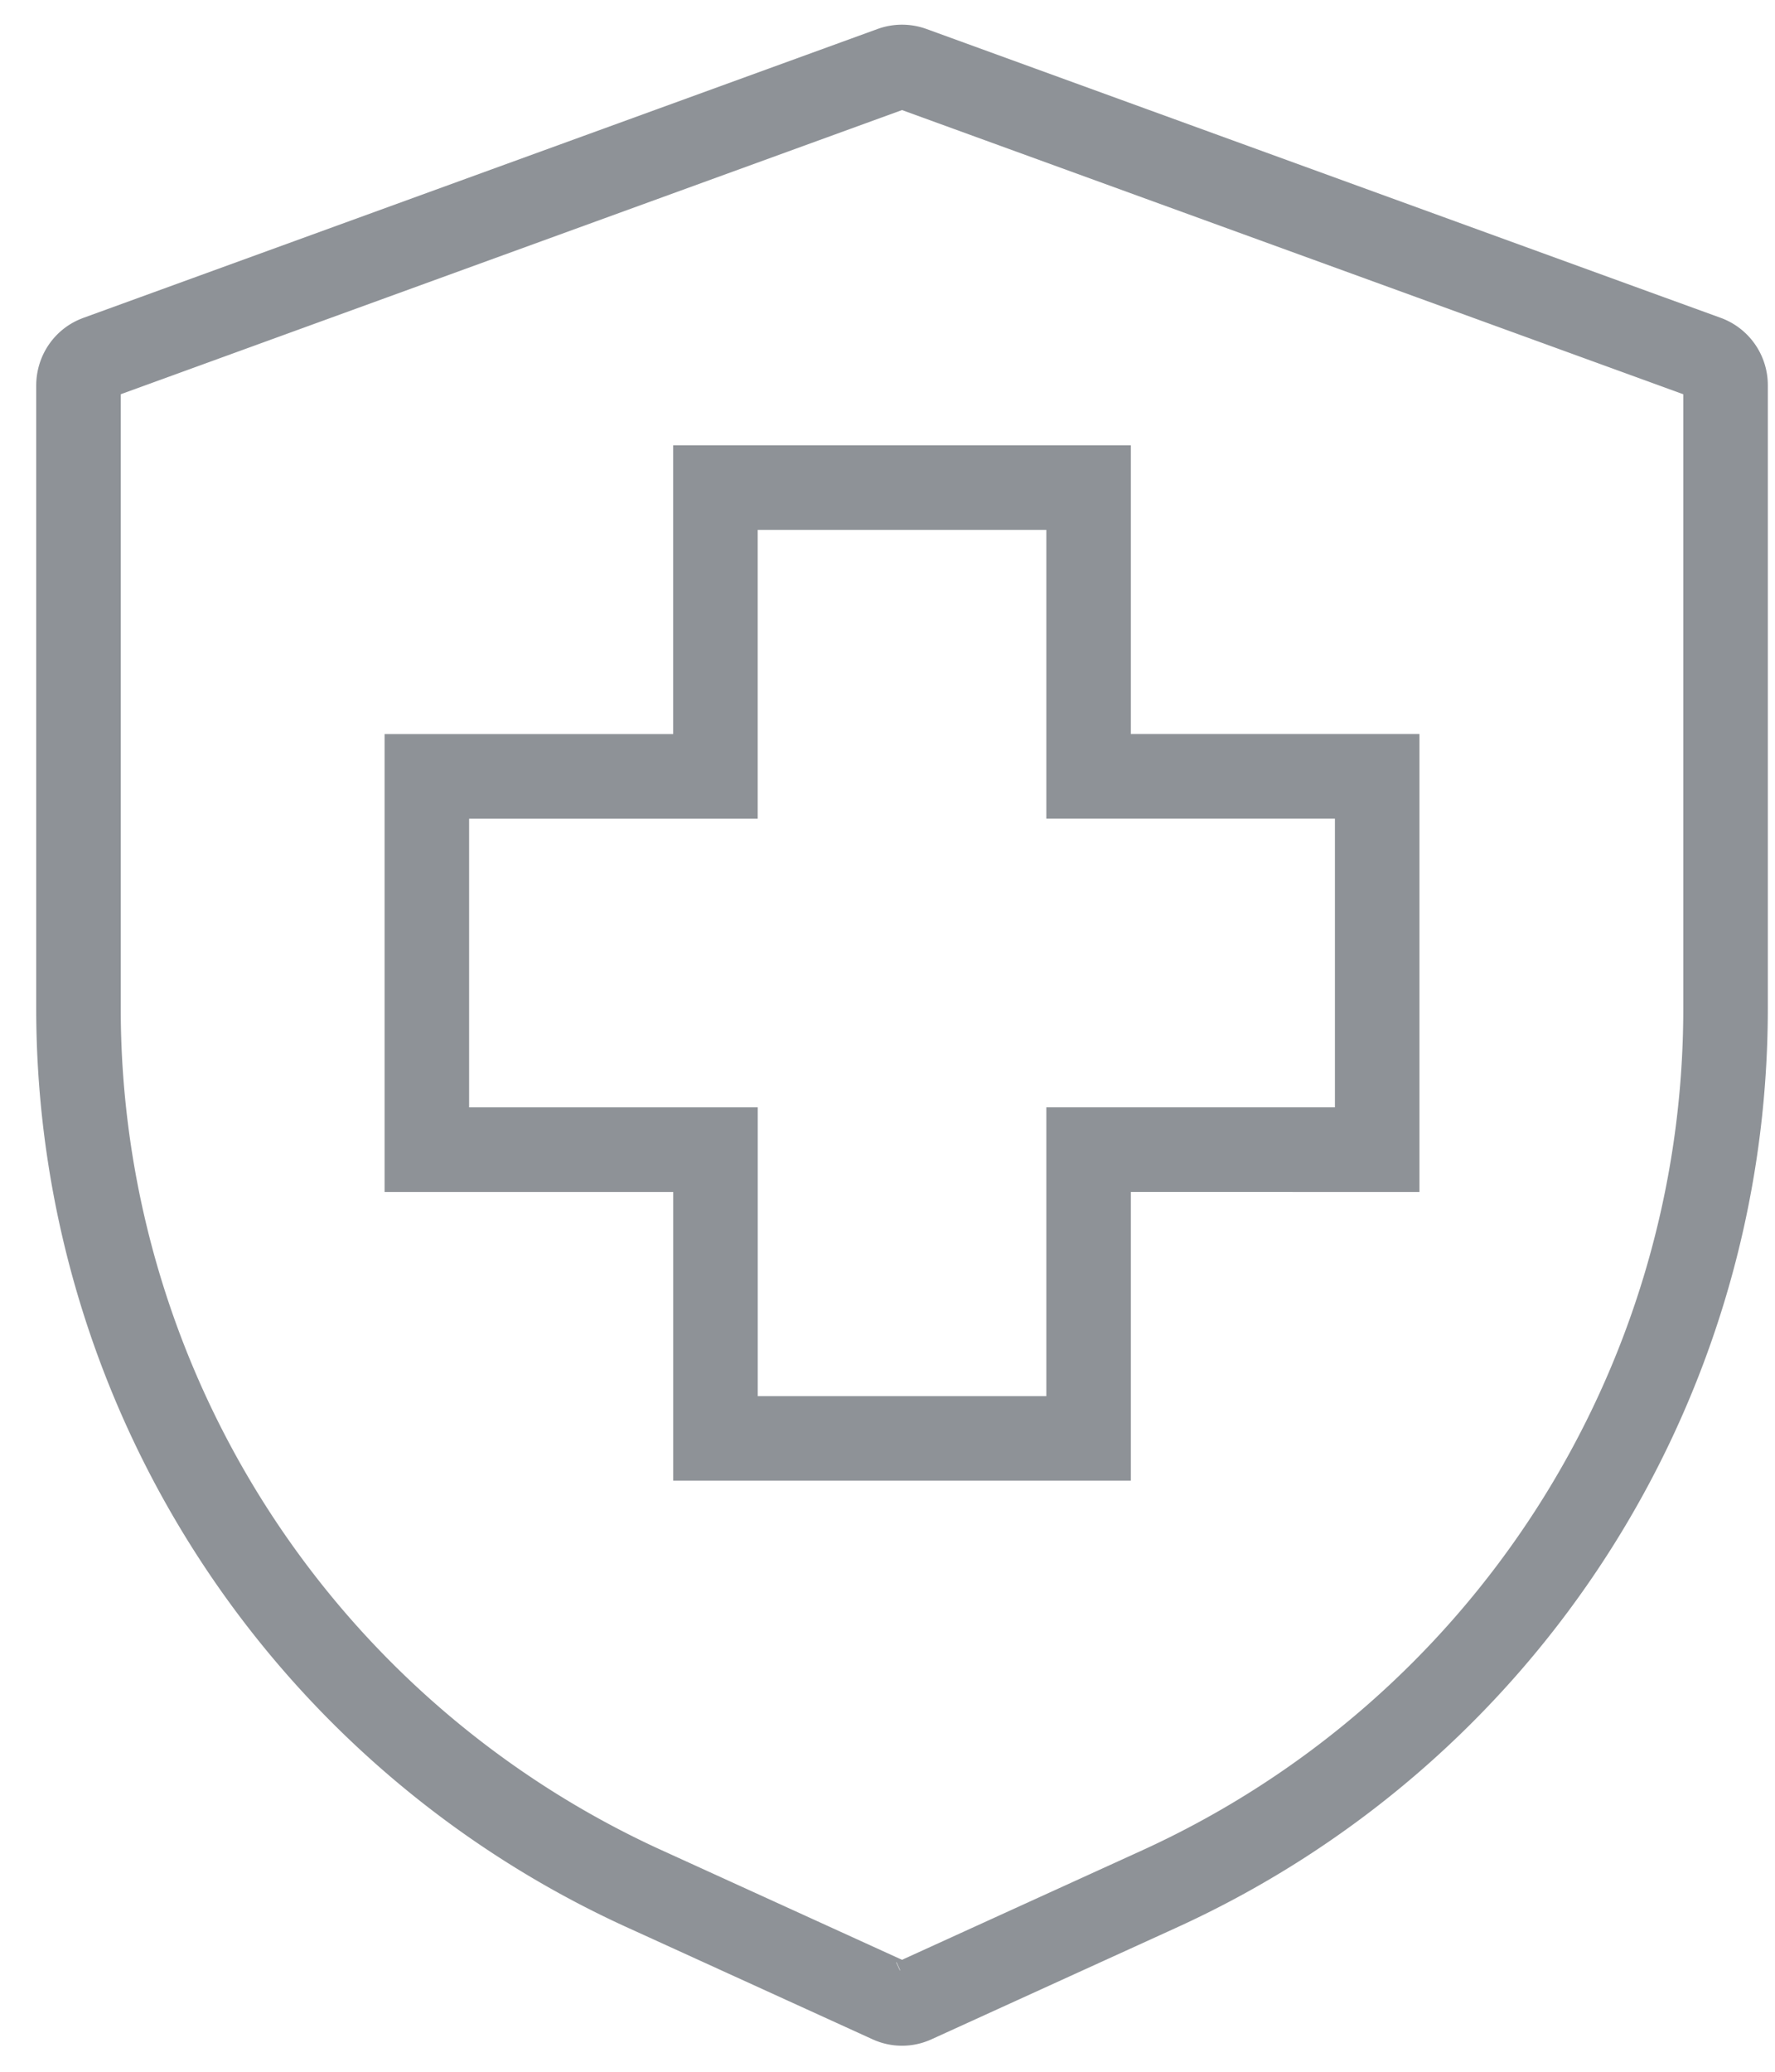
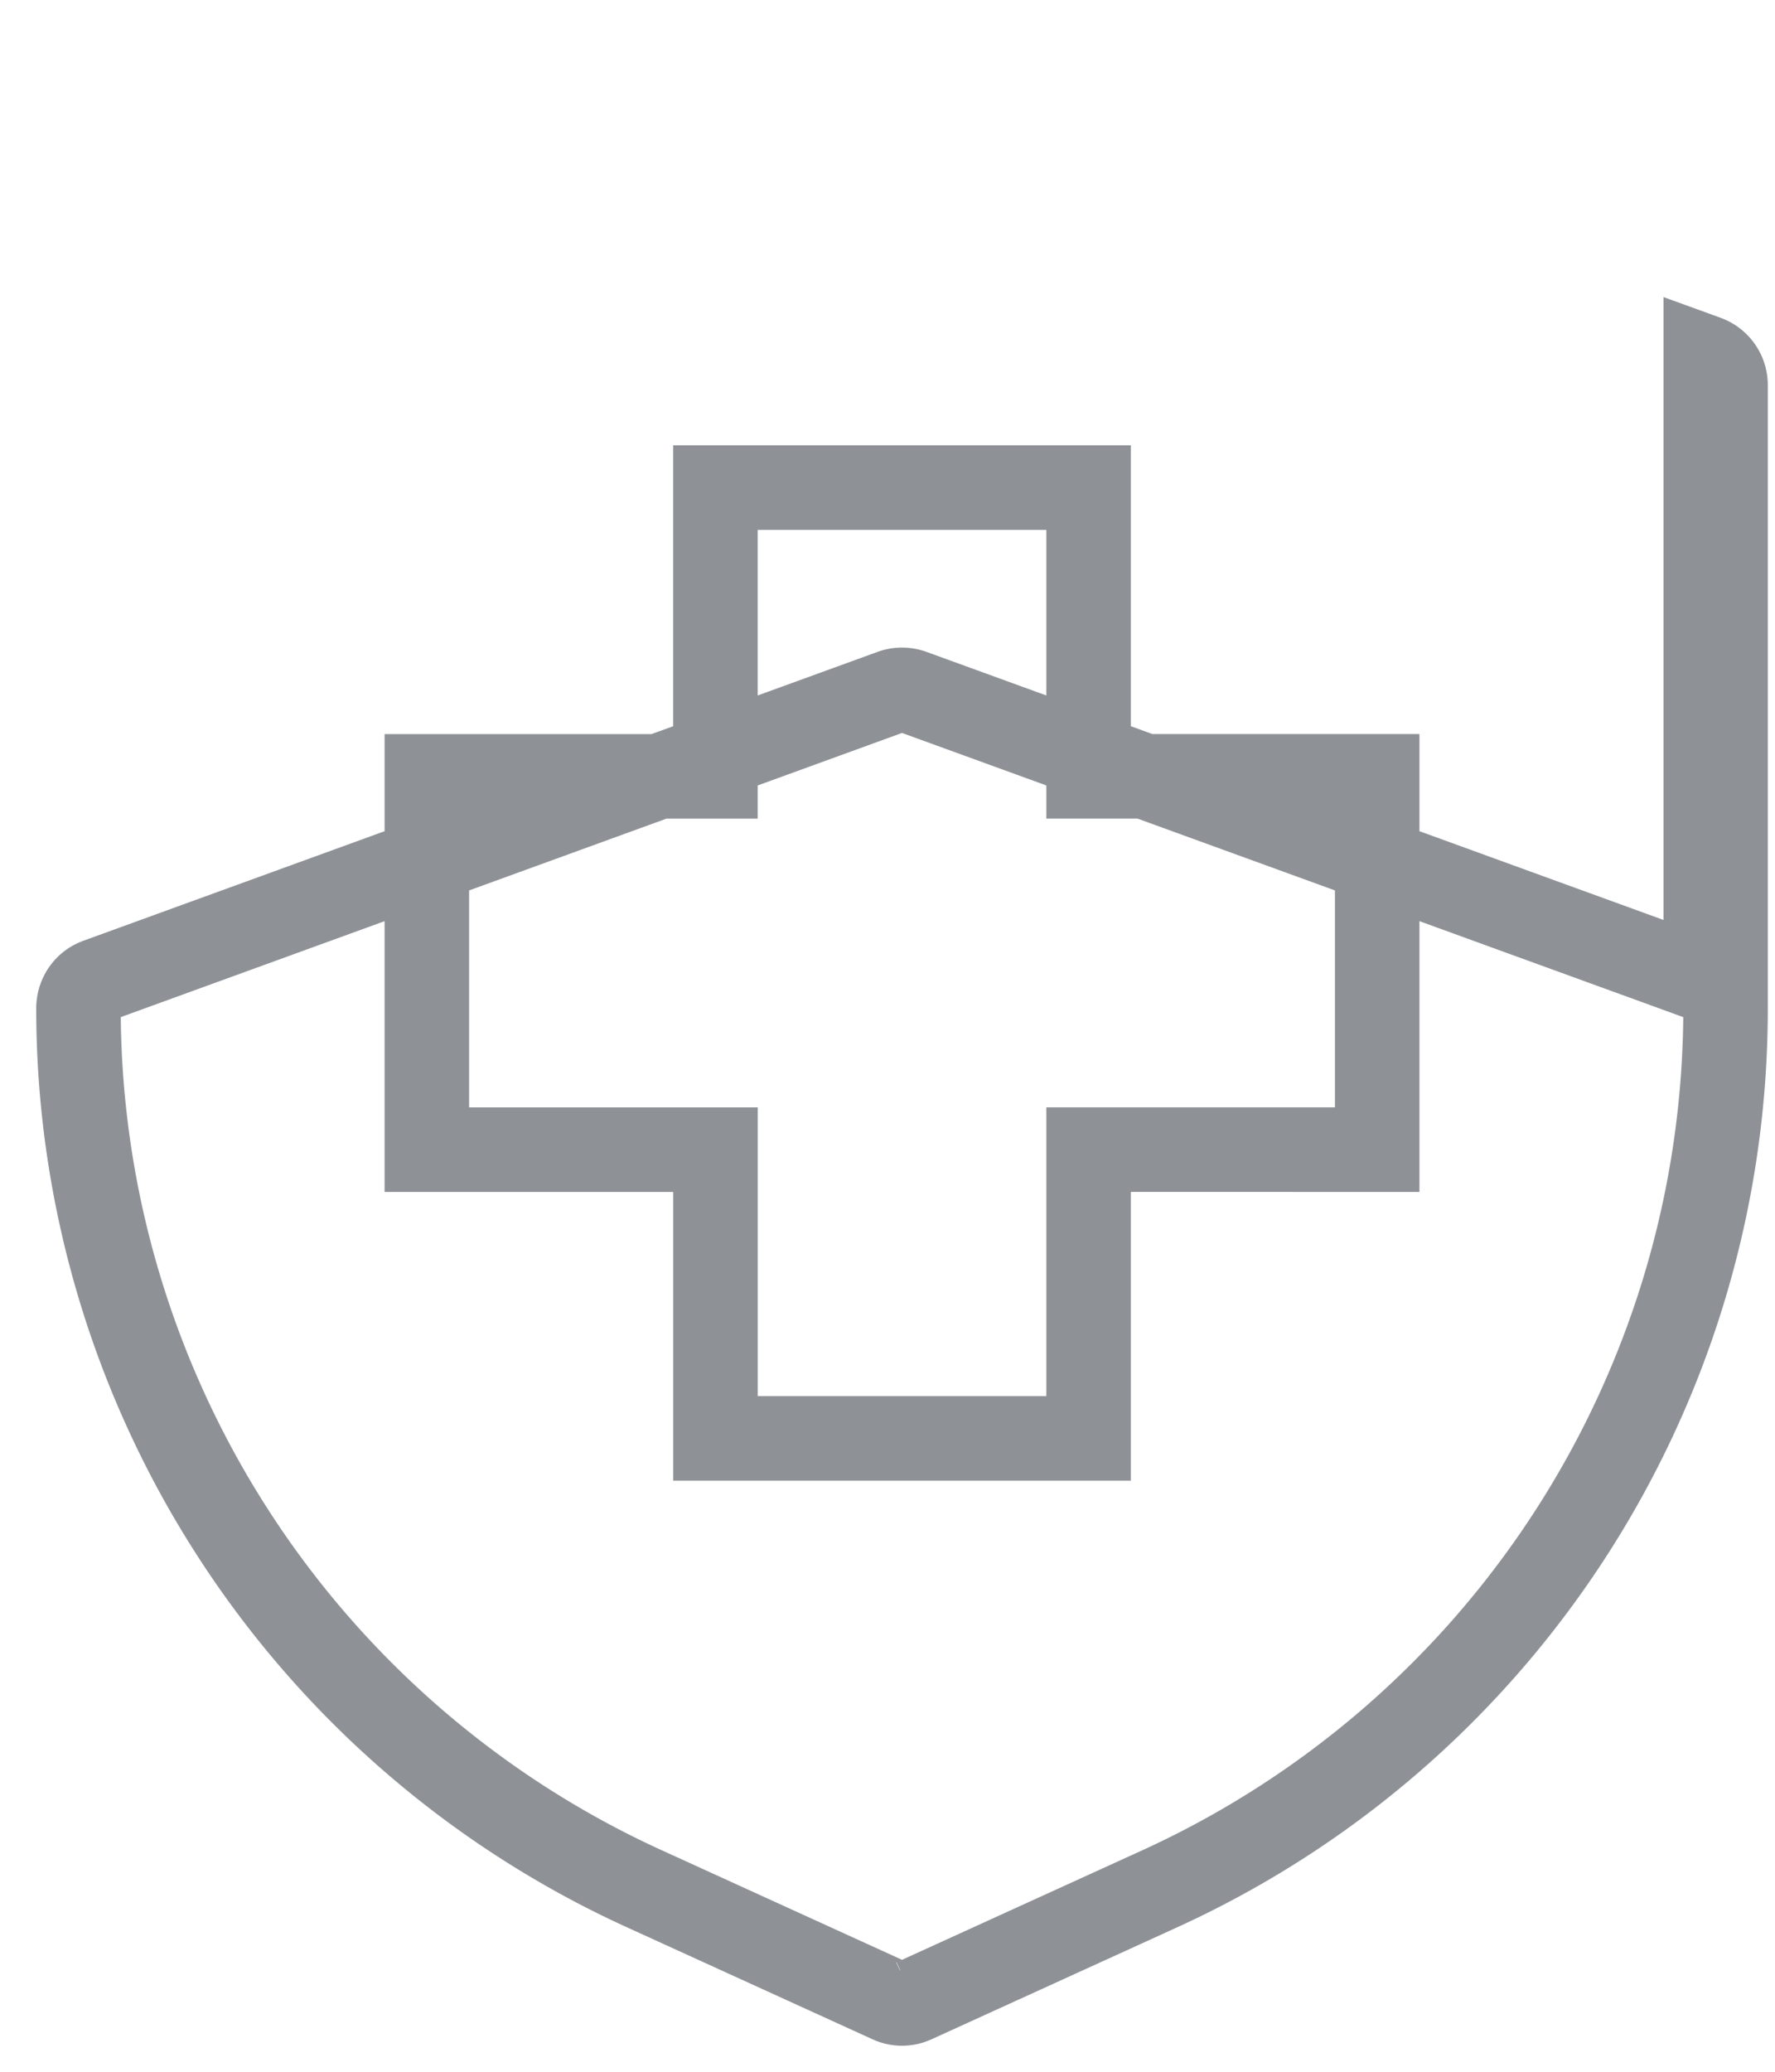
<svg xmlns="http://www.w3.org/2000/svg" fill="none" class="w-100 h-auto" viewBox="0 0 42 49">
-   <path stroke="#8E9297" stroke-width="2" d="m40.362 8.453.011.004a.694.694 0 0 1 .457.661v14.734c0 8.98-5.25 17.126-13.43 20.84l-5.771 2.629-.005.002a.672.672 0 0 1-.561 0l-.005-.002-5.77-2.63h-.001a22.885 22.885 0 0 1-13.43-20.84V9.119c0-.305.188-.566.457-.66l.011-.005 18.78-6.828a.696.696 0 0 1 .477 0l18.78 6.828Zm-8.775 18.738h1v-8.83h-6.829v-6.828h-8.829v6.829H10.1v8.829h6.83v6.829h8.828v-6.83h5.829Z" />
+   <path stroke="#8E9297" stroke-width="2" d="m40.362 8.453.011.004a.694.694 0 0 1 .457.661v14.734c0 8.98-5.25 17.126-13.43 20.84l-5.771 2.629-.005.002a.672.672 0 0 1-.561 0l-.005-.002-5.77-2.63h-.001a22.885 22.885 0 0 1-13.43-20.84c0-.305.188-.566.457-.66l.011-.005 18.78-6.828a.696.696 0 0 1 .477 0l18.78 6.828Zm-8.775 18.738h1v-8.83h-6.829v-6.828h-8.829v6.829H10.1v8.829h6.83v6.829h8.828v-6.83h5.829Z" />
</svg>